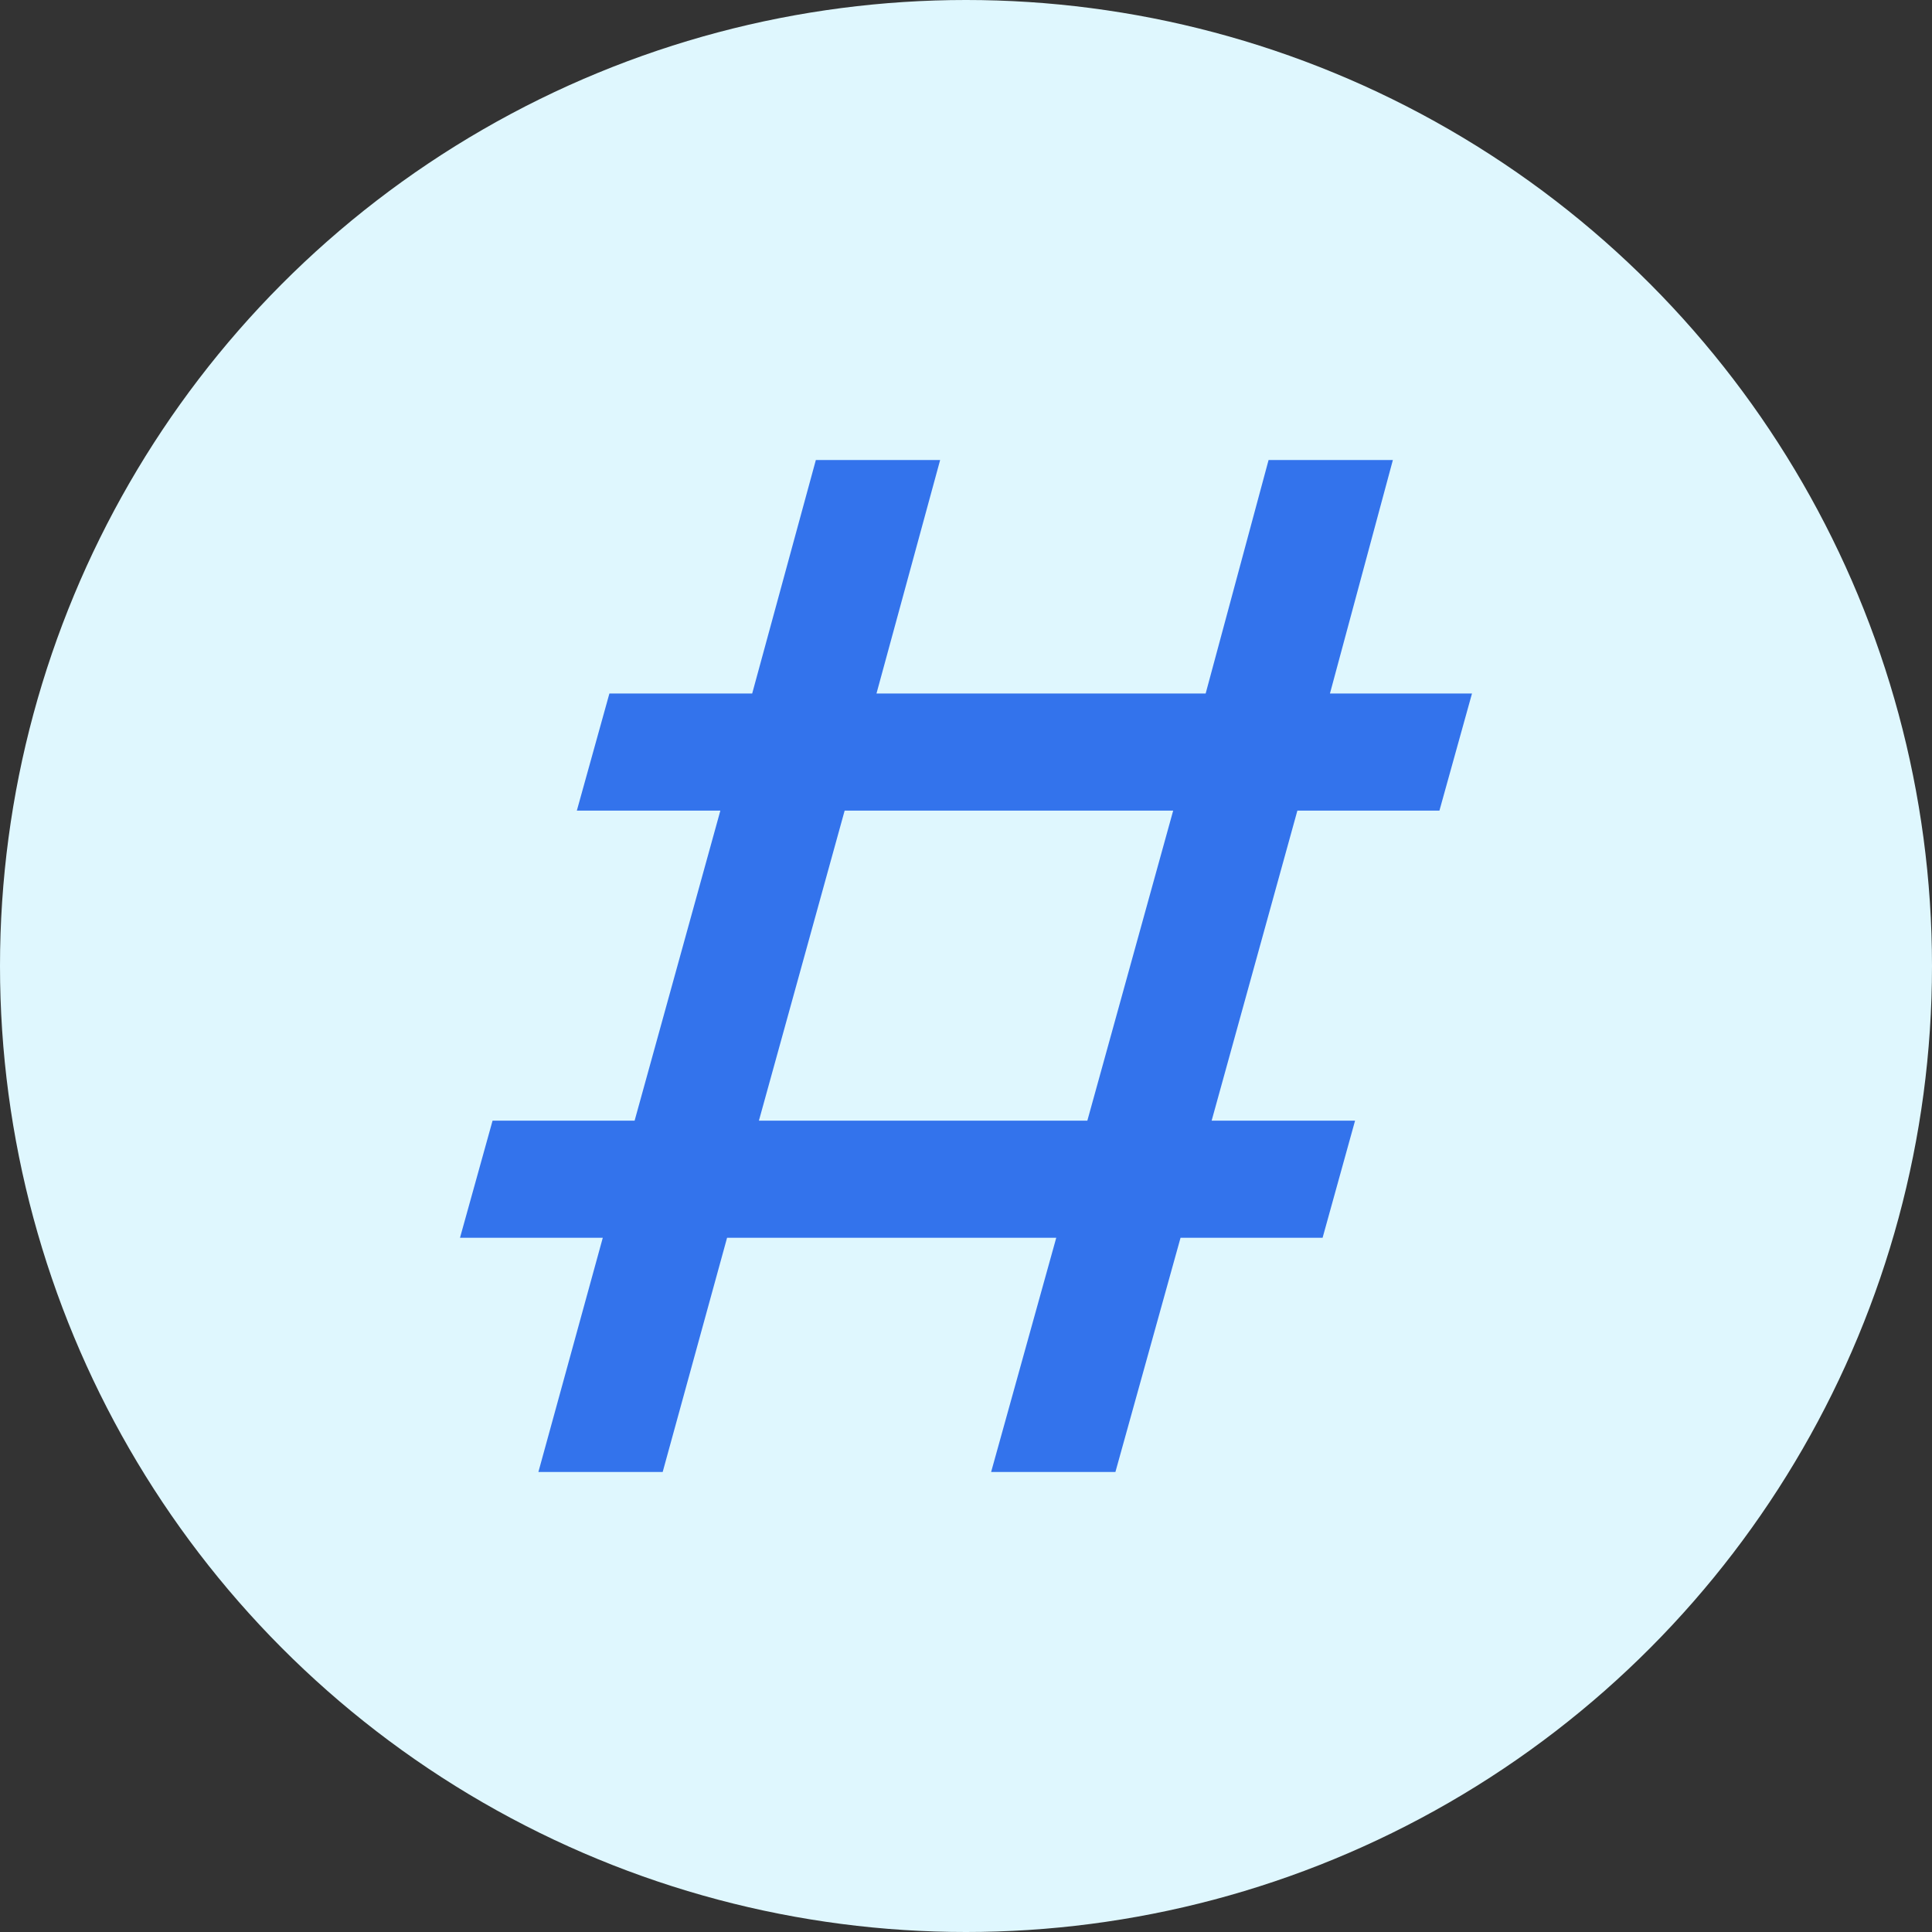
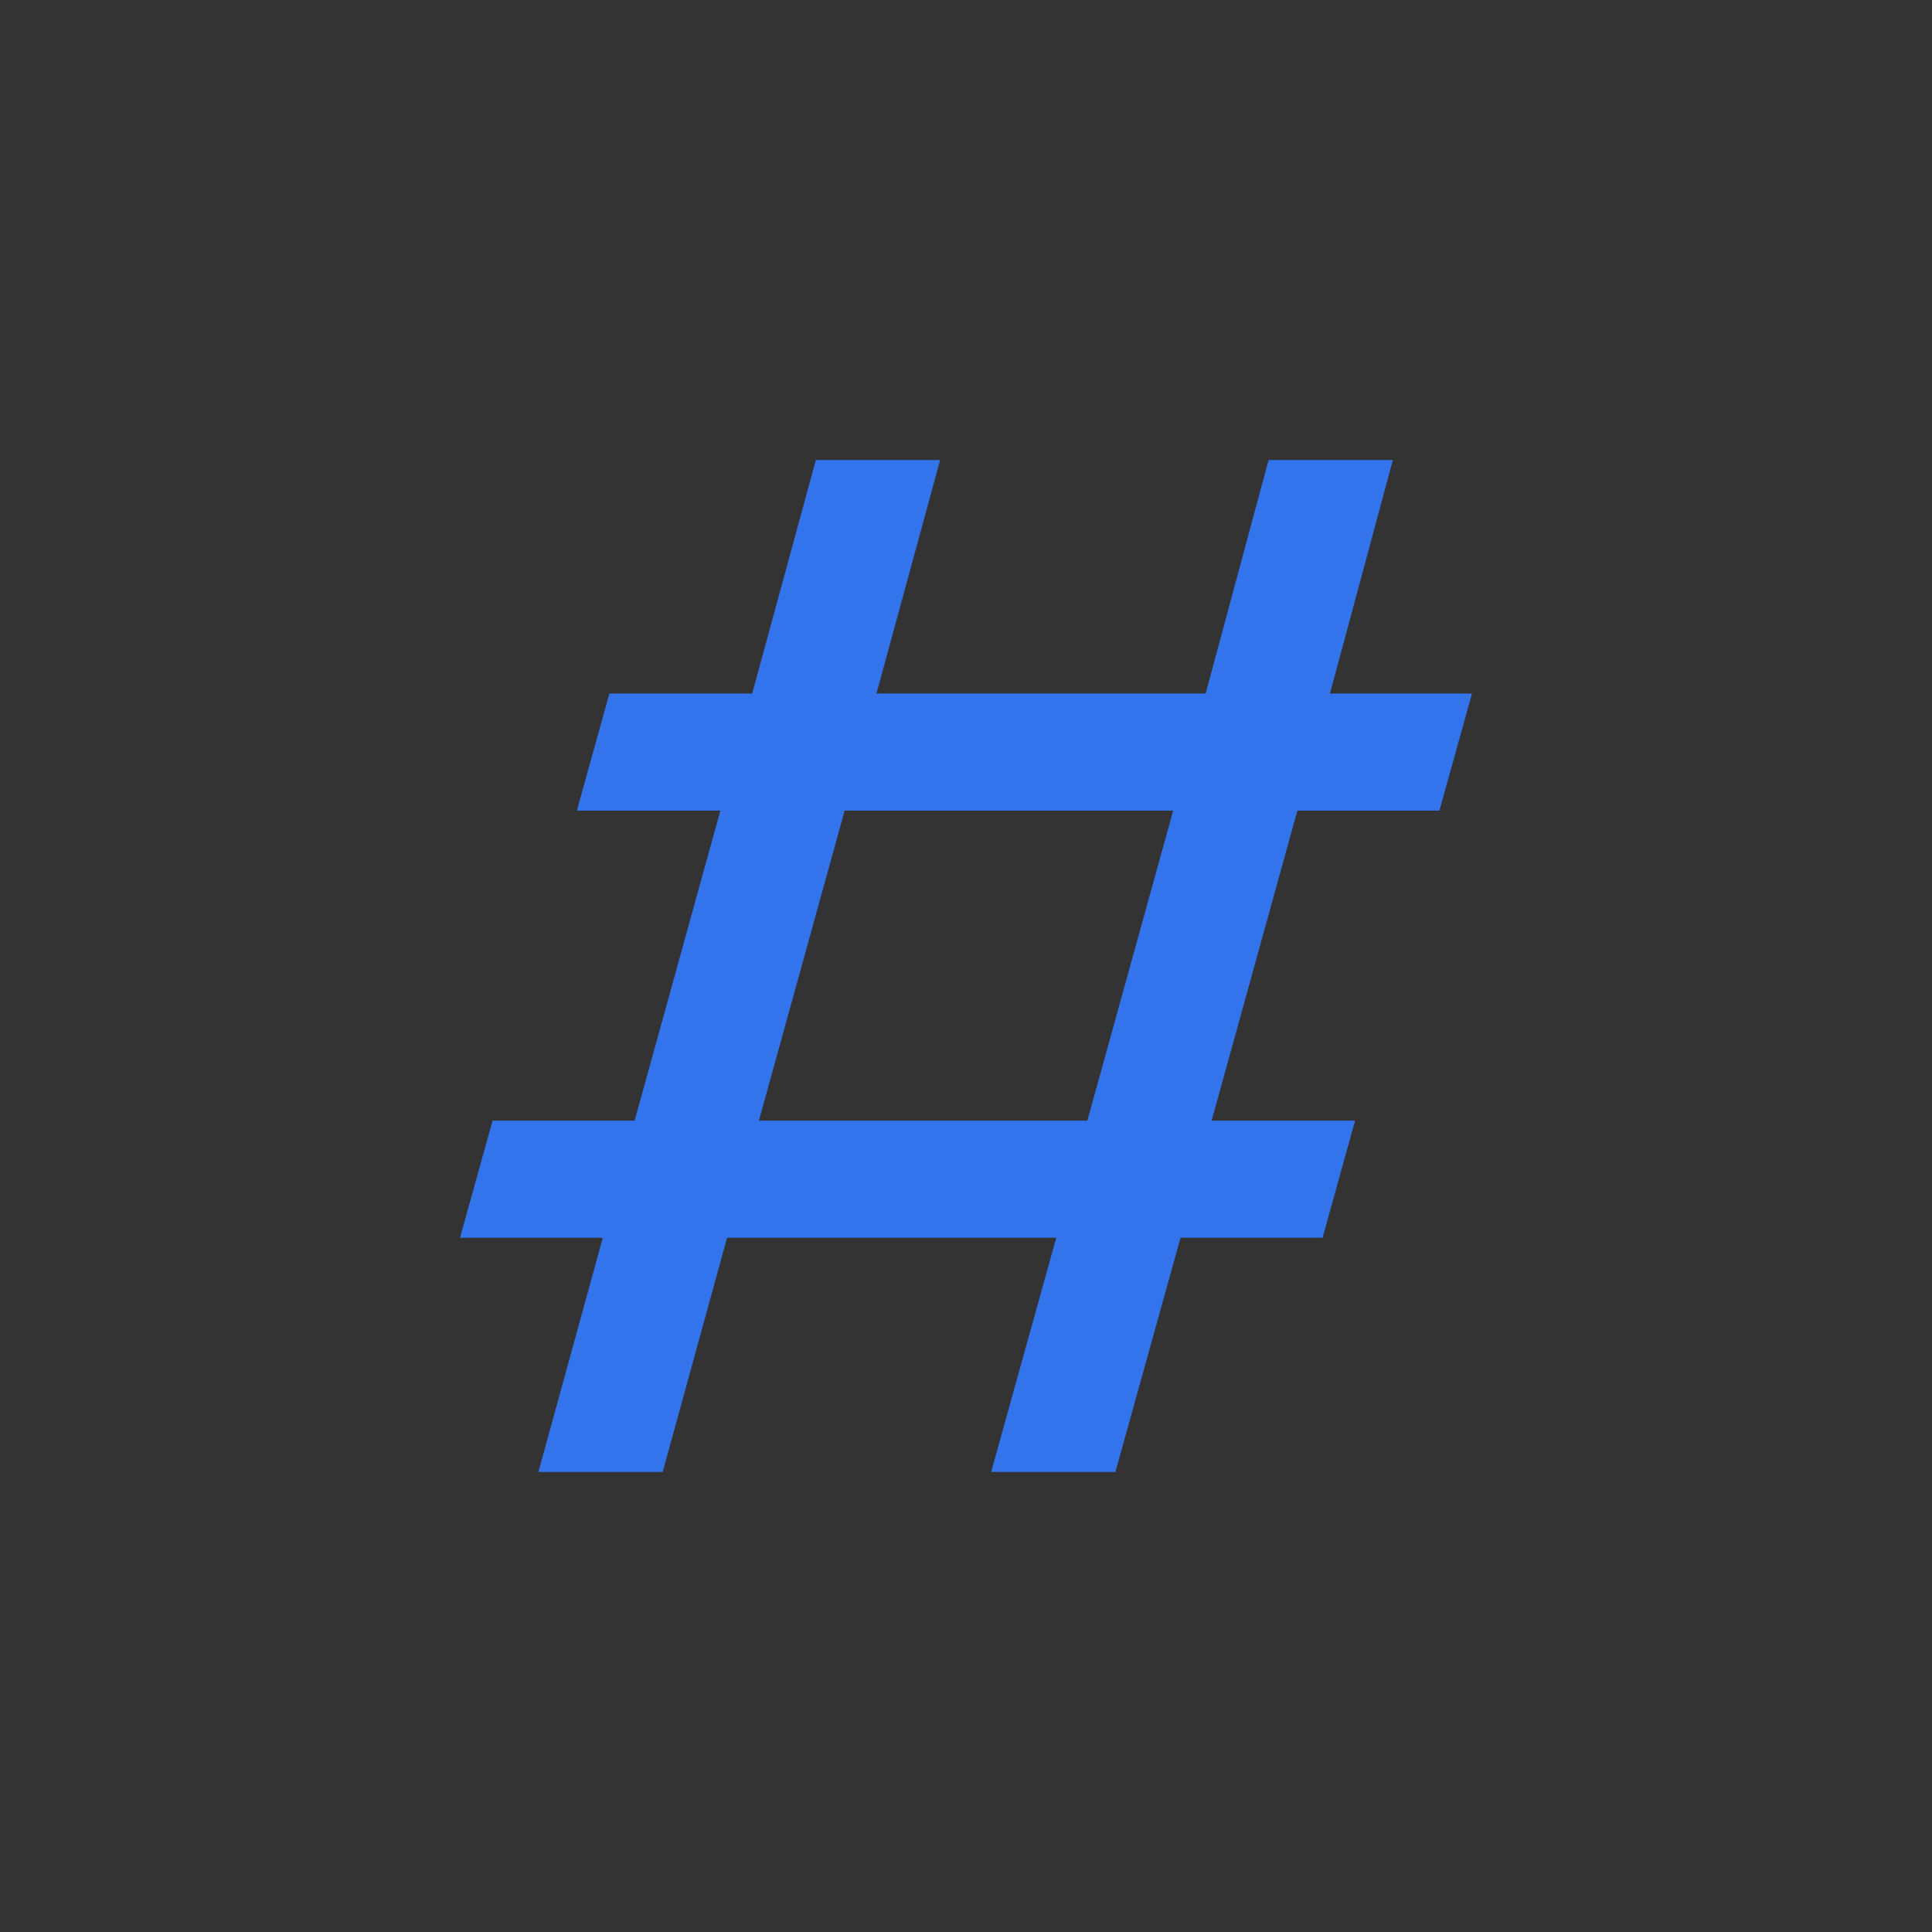
<svg xmlns="http://www.w3.org/2000/svg" width="21" height="21" viewBox="0 0 21 21" fill="none">
  <rect x="0" y="0" width="21" height="21" fill="#333333" stroke="none" />
  <g id="cartegory">
-     <circle id="Ellipse 4" cx="10.5" cy="10.5" r="10.5" fill="#DFF7FE" />
    <path id="#" d="M15.646 8.811H14.102L13.17 12.181H14.729L14.376 13.454H12.832L12.124 16H10.773L11.481 13.454H7.903L7.203 16H5.852L6.552 13.454H5L5.354 12.181H6.898L7.83 8.811H6.27L6.624 7.538H8.176L8.868 5H10.219L9.527 7.538H13.105L13.789 5H15.14L14.456 7.538H16L15.646 8.811ZM11.819 12.181L12.752 8.811H9.181L8.249 12.181H11.819Z" fill="#3373EC" />
  </g>
</svg>